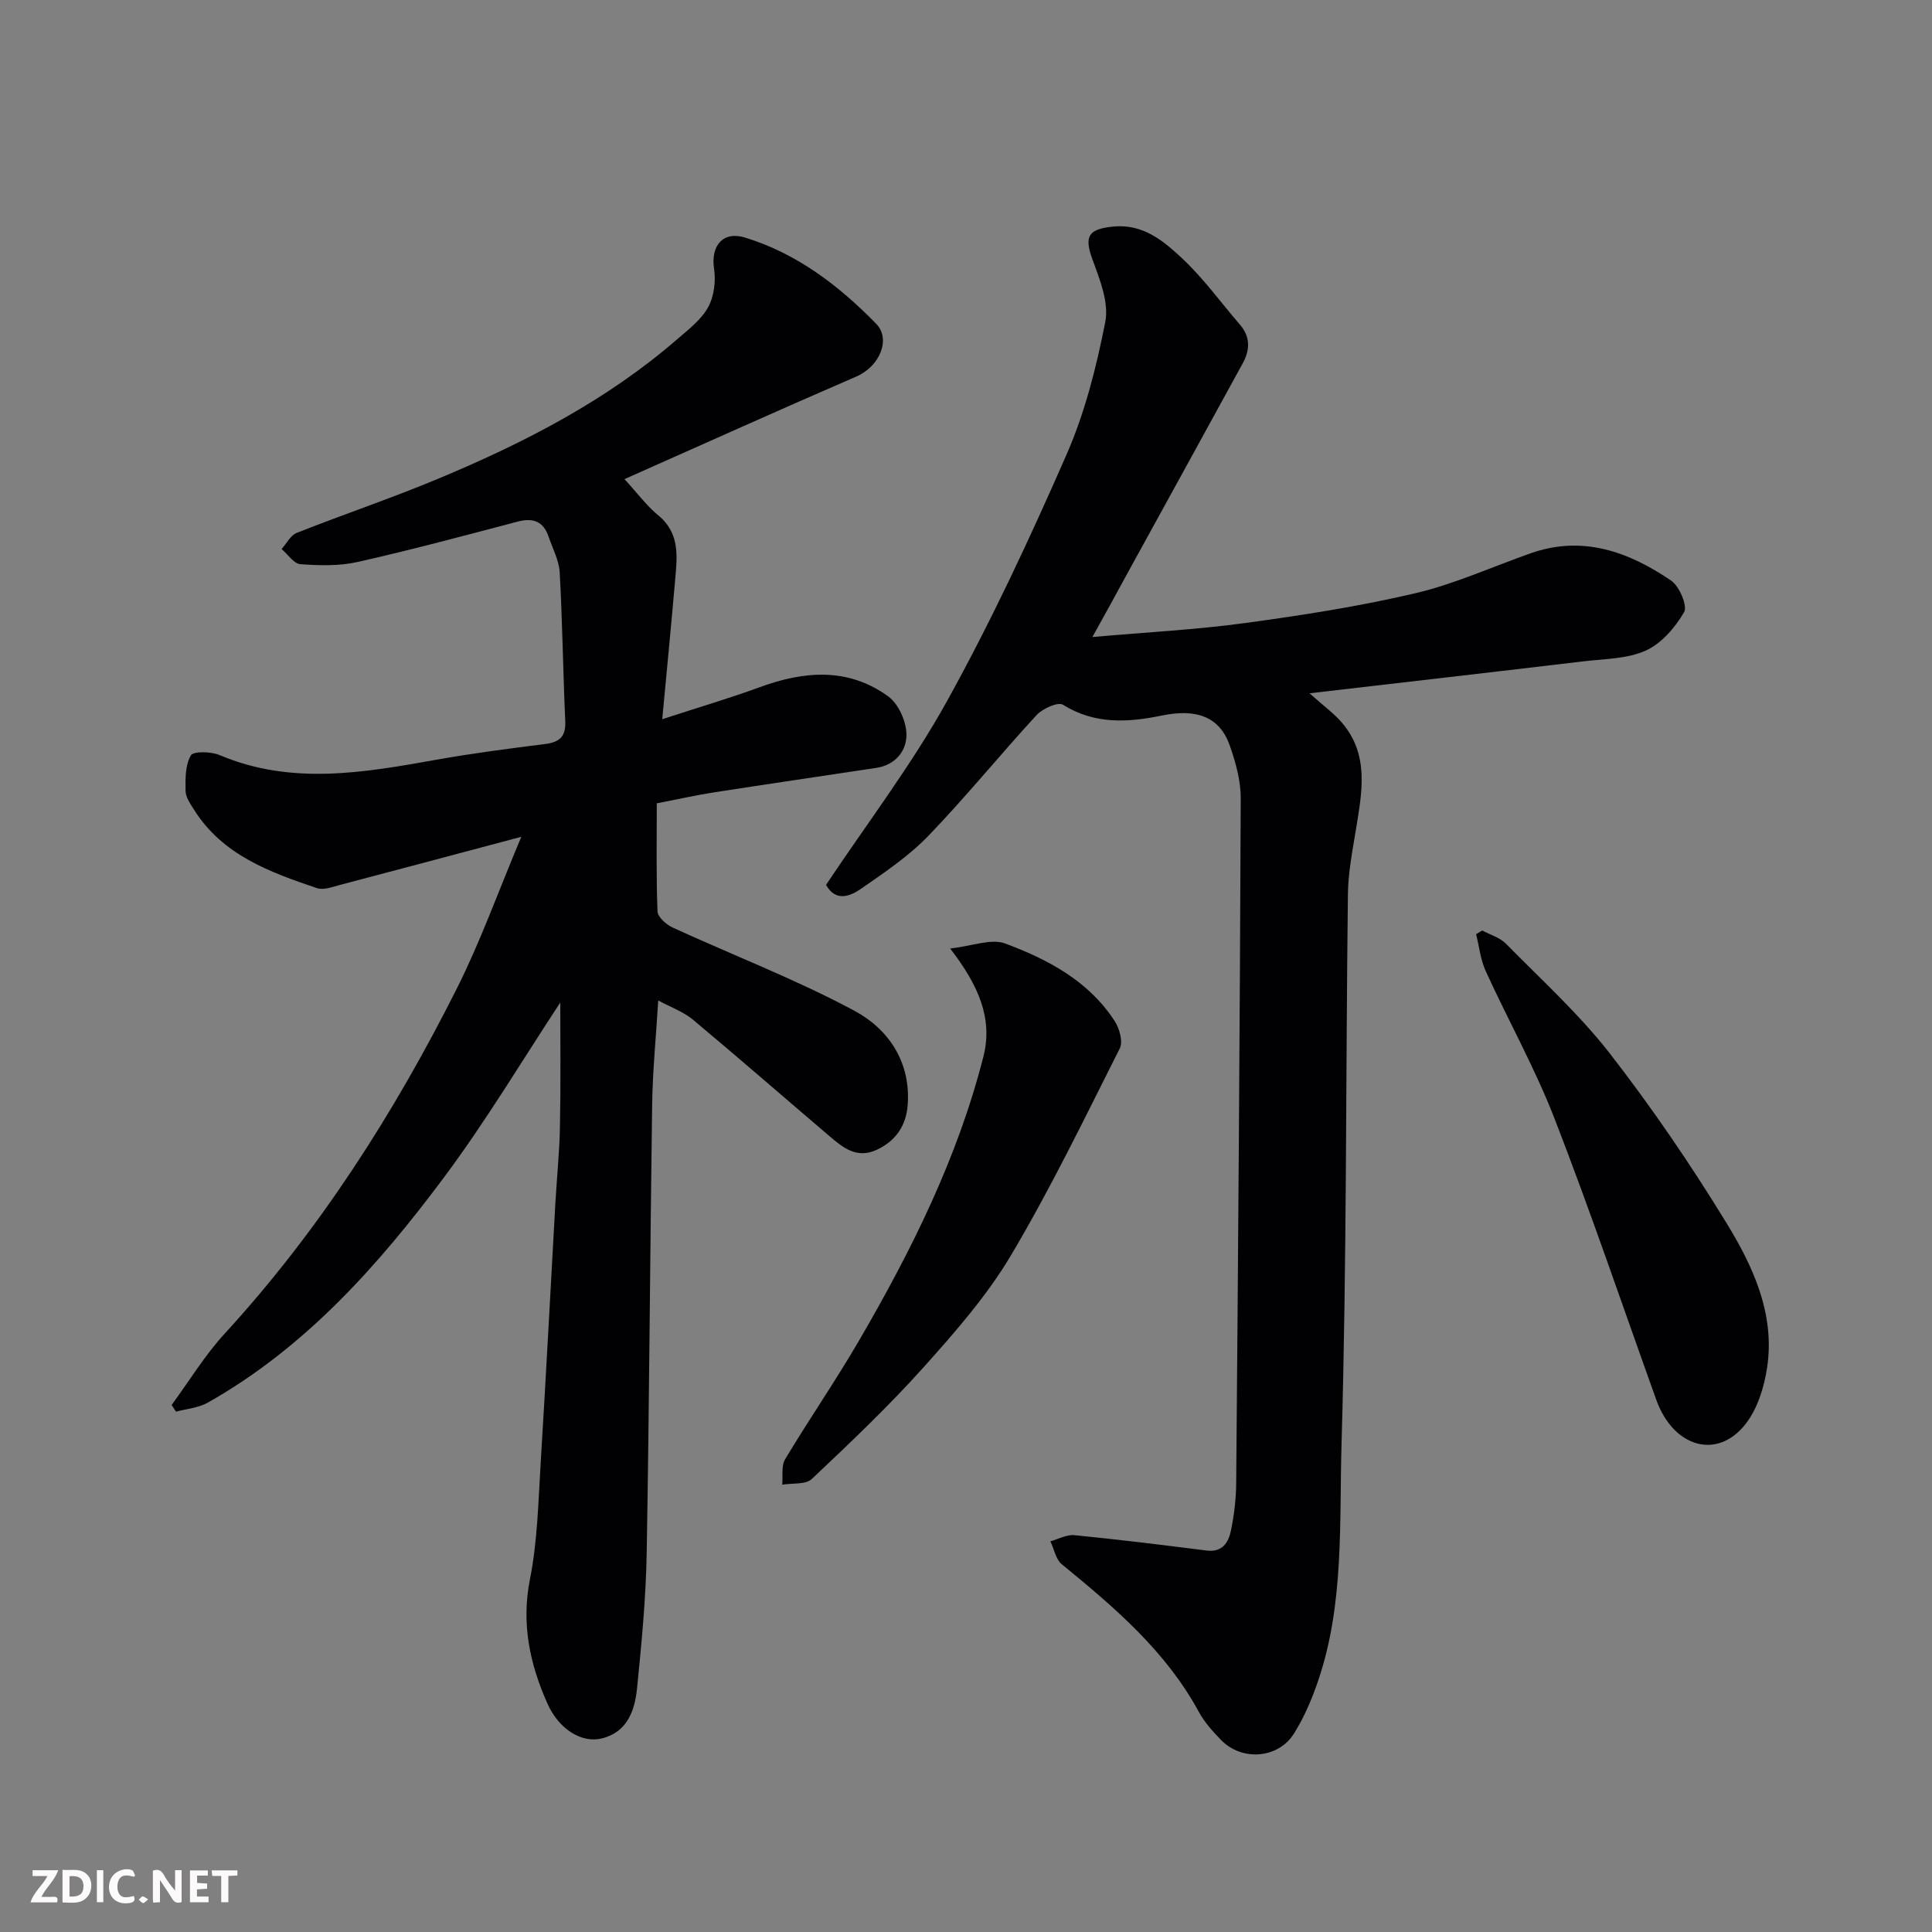
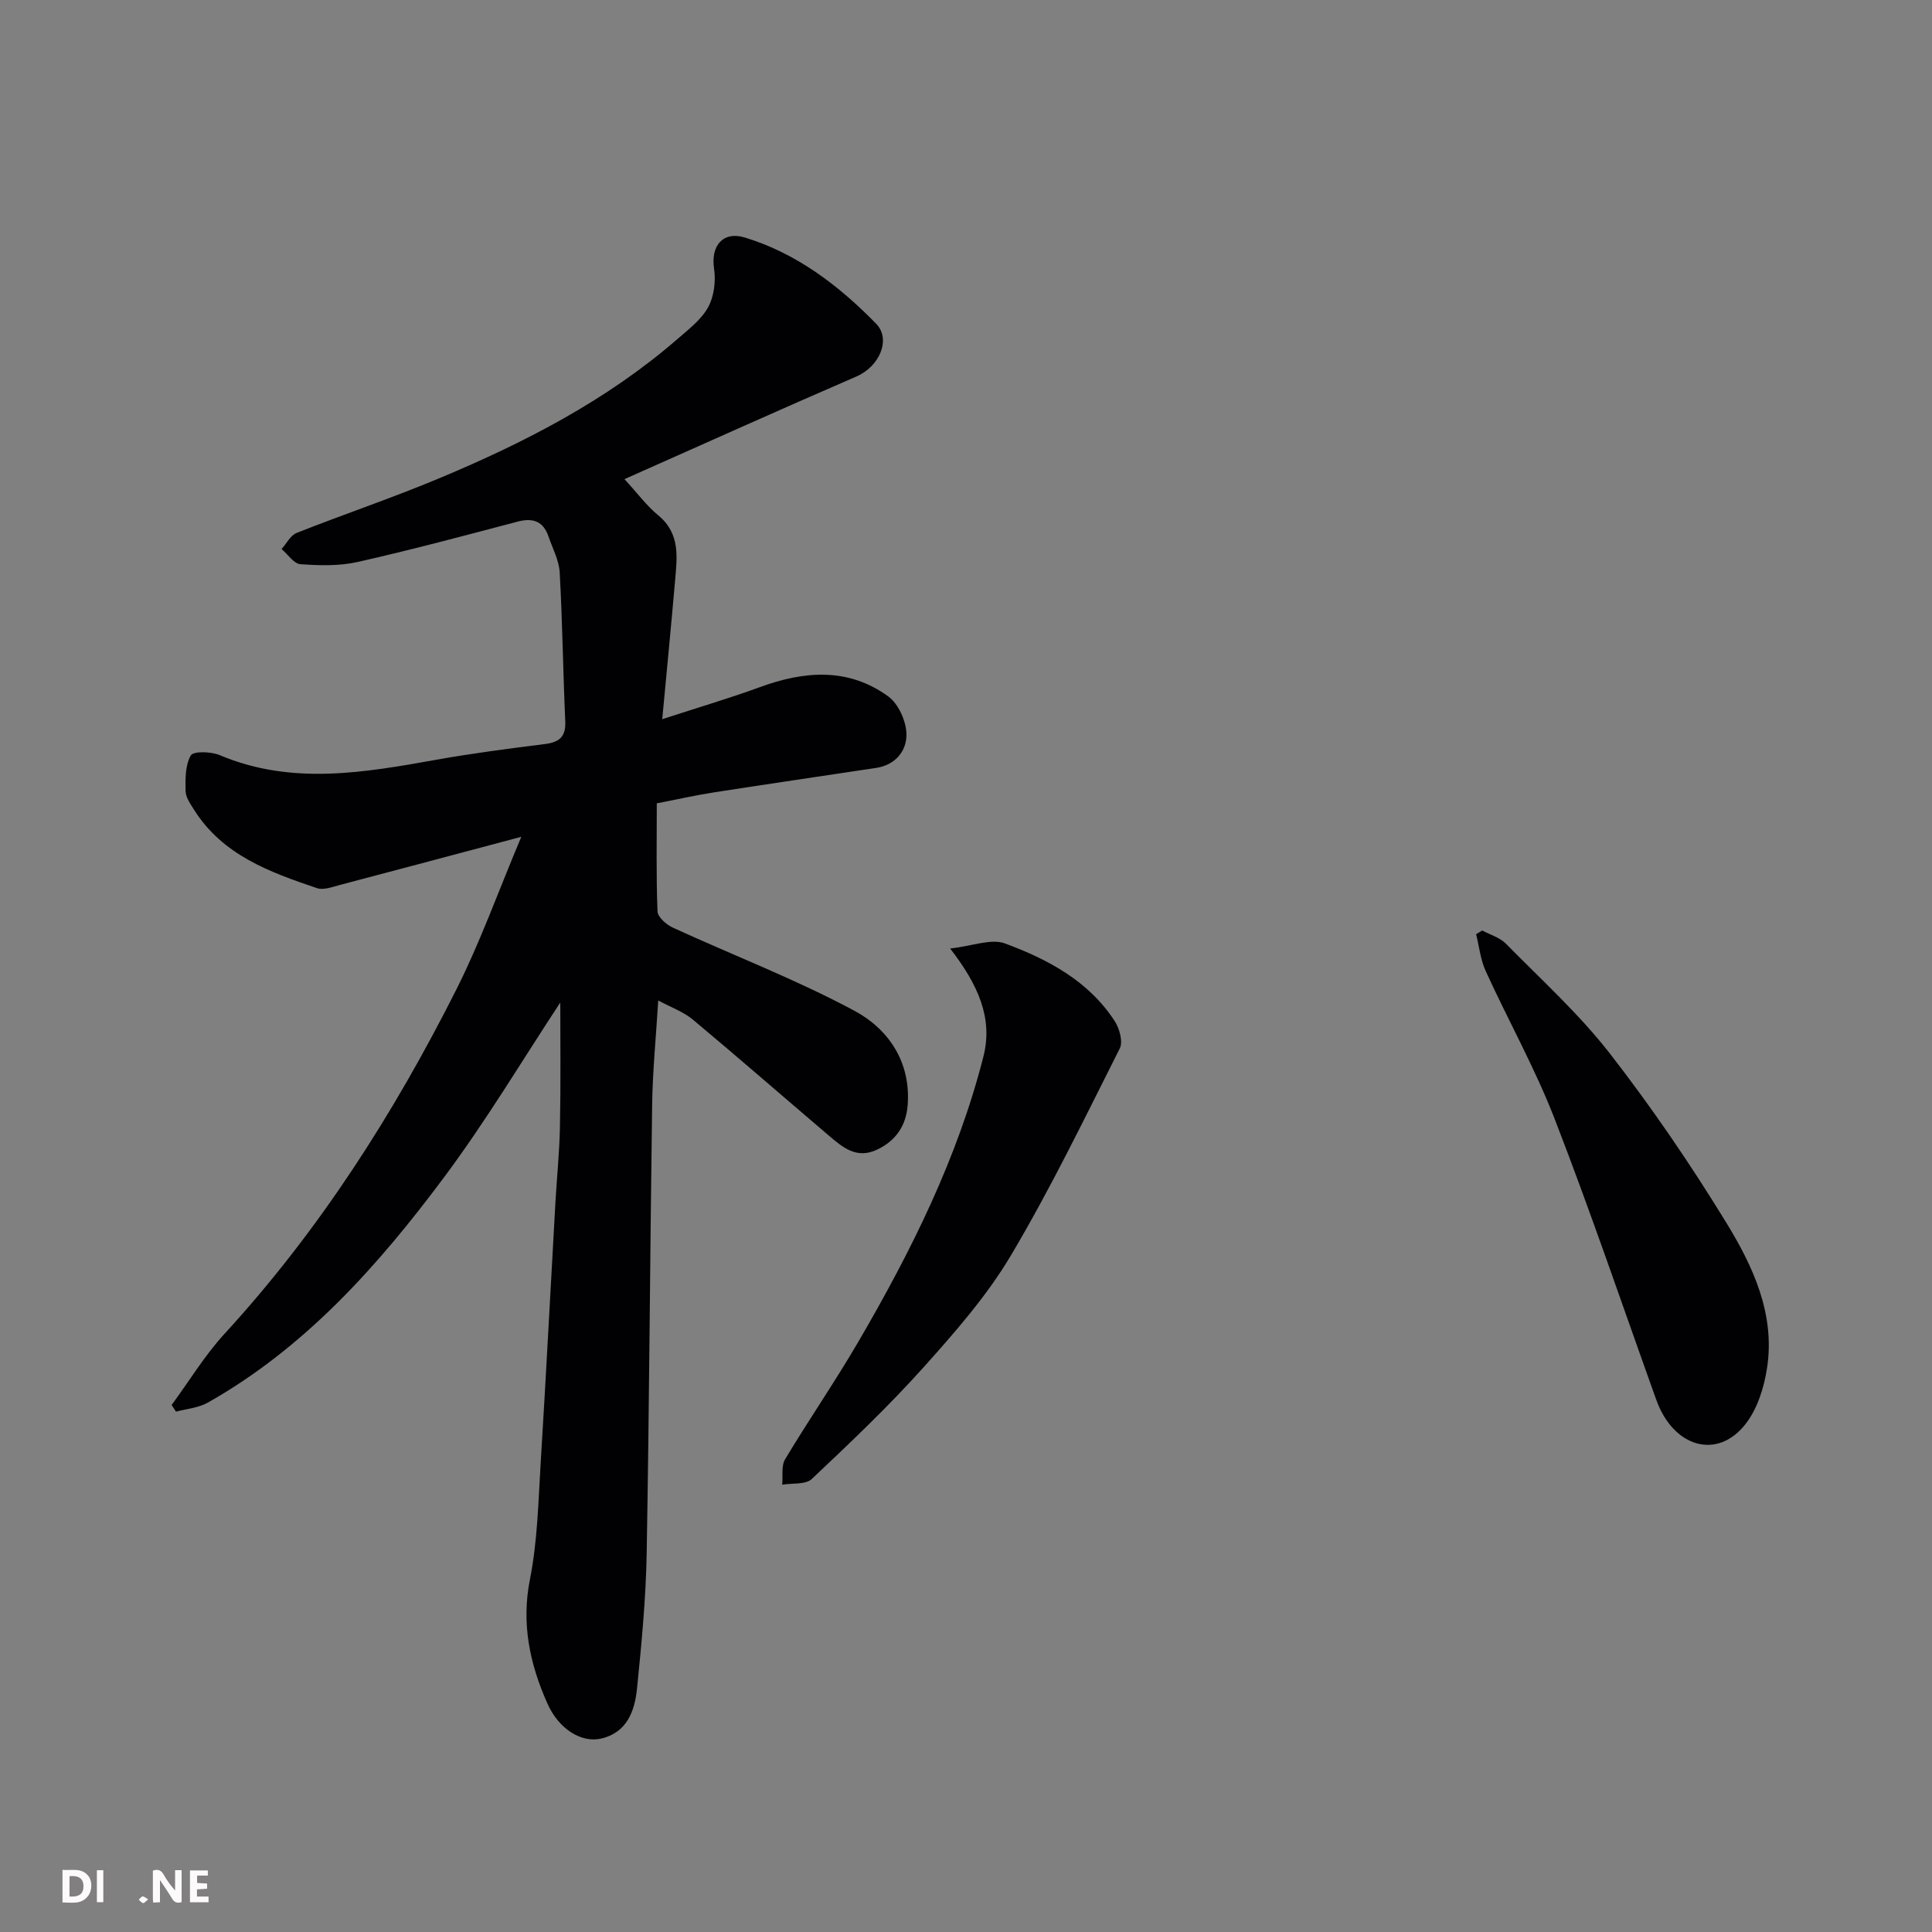
<svg xmlns="http://www.w3.org/2000/svg" enable-background="new 0 0 400 400" viewBox="0 0 400 400">
  <rect x="0" y="0" width="400" height="400" fill="#808080" stroke="none" />
  <path d="m116 207.57c-7.67 11.62-15.27 24.39-24.11 36.24-13.6 18.23-28.68 35.18-48.87 46.59-1.93 1.09-4.37 1.27-6.58 1.87-.3-.46-.61-.92-.91-1.38 3.64-4.95 6.86-10.28 10.99-14.78 19.63-21.4 35.07-45.62 48.05-71.42 4.86-9.67 8.52-19.94 13.36-31.44-13.47 3.58-25.49 6.8-37.52 9.96-1.56.41-3.41 1.13-4.78.67-9.78-3.31-19.52-6.82-25.44-16.21-.76-1.21-1.74-2.58-1.77-3.9-.05-2.5-.08-5.36 1.09-7.37.54-.92 4.22-.81 6-.05 14.94 6.3 29.95 3.6 45.04.91 7.4-1.32 14.87-2.28 22.33-3.22 3-.38 4.3-1.57 4.15-4.74-.46-10.26-.58-20.53-1.15-30.78-.14-2.5-1.46-4.95-2.3-7.4-1.08-3.19-3.21-3.97-6.43-3.12-11 2.9-22 5.85-33.1 8.35-3.81.86-7.92.74-11.85.46-1.37-.1-2.61-2.04-3.9-3.14 1.03-1.14 1.84-2.83 3.11-3.33 9.83-3.89 19.87-7.27 29.61-11.35 17.67-7.39 34.63-16.12 49.23-28.79 2.31-2.01 4.93-4 6.35-6.58 1.24-2.24 1.63-5.41 1.24-7.99-.72-4.71 1.82-7.85 6.39-6.45 10.76 3.29 19.44 9.94 27.18 17.86 3.08 3.15.76 8.81-4.12 10.92-15.87 6.86-31.62 13.97-48 21.24 2.7 2.93 4.6 5.53 7.01 7.51 4.63 3.82 3.87 8.78 3.45 13.71-.78 9-1.66 17.99-2.64 28.48 7.7-2.51 14.01-4.36 20.17-6.62 9.23-3.39 18.34-4.12 26.63 1.91 2.1 1.53 3.7 5.1 3.76 7.77.07 3.48-2.24 6.42-6.28 7.03-11.14 1.68-22.29 3.31-33.43 5.04-3.86.6-7.68 1.46-11.98 2.29 0 7.45-.14 14.92.15 22.38.05 1.17 1.82 2.73 3.14 3.34 12.54 5.76 25.5 10.72 37.63 17.23 7.07 3.79 11.72 10.65 11.02 19.56-.32 4.16-2.39 7.33-6.33 9.19-4.26 2.02-7.13-.48-9.99-2.91-9.4-8-18.69-16.11-28.16-24.02-1.95-1.62-4.5-2.52-7.16-3.95-.46 7.57-1.16 14.57-1.26 21.59-.44 30.93-.59 61.86-1.13 92.78-.16 9.37-1.06 18.74-2 28.07-.47 4.62-2.05 9.1-7.37 10.36-4.16.98-8.83-1.96-11.17-7.21-3.65-8.19-5.46-16.53-3.63-25.76 1.56-7.86 1.73-16.02 2.22-24.06 1.11-17.96 2.03-35.93 3.05-53.9.3-5.27.85-10.53.94-15.8.18-8.88.07-17.75.07-25.64z" fill="#010103" />
-   <path d="m226.17 131.89c11.42-1.01 21.59-1.53 31.64-2.9 11.8-1.61 23.61-3.44 35.19-6.16 8.17-1.92 15.95-5.48 23.91-8.28 10.78-3.8 20.29-.31 29.07 5.65 1.72 1.17 3.45 5.25 2.69 6.55-1.85 3.18-4.7 6.5-7.96 7.96-3.87 1.73-8.58 1.7-12.94 2.22-18.36 2.19-36.72 4.29-56.65 6.61 3.05 2.73 5.1 4.19 6.68 6.04 5.71 6.65 4.21 14.33 2.96 21.99-.74 4.52-1.64 9.08-1.69 13.63-.46 37.93-.22 75.87-1.32 113.77-.47 16.33.57 33.02-4.81 48.92-1.29 3.81-2.9 7.61-5.02 11-3.28 5.26-10.85 5.79-15.14 1.33-1.7-1.76-3.42-3.65-4.57-5.78-6.85-12.64-17.5-21.67-28.37-30.57-1.25-1.02-1.6-3.15-2.37-4.76 1.66-.45 3.37-1.42 4.97-1.27 9.13.9 18.24 2.02 27.34 3.18 3.31.42 4.57-1.66 5.08-4.16.65-3.2 1.06-6.51 1.08-9.78.4-47.26.76-94.52.94-141.78.01-3.66-1.04-7.45-2.27-10.95-2.07-5.9-6.81-7.7-14.05-6.21-7.02 1.45-13.9 1.88-20.49-2.23-1.02-.64-4.2.78-5.44 2.12-7.59 8.24-14.66 16.97-22.43 25.03-4.05 4.2-9.04 7.55-13.87 10.91-2.3 1.6-5.27 2.83-7.31-.76 8.47-12.72 17.73-24.84 25.05-38.05 9.14-16.51 17.15-33.71 24.73-51.01 3.81-8.7 6.21-18.17 8.04-27.53.77-3.96-1.11-8.69-2.61-12.77-1.81-4.91-.98-6.41 4.22-6.94 6.19-.62 10.41 2.95 14.28 6.56 4.42 4.13 8.01 9.14 11.99 13.75 2.2 2.55 2.08 5.26.57 8.01-8.07 14.75-16.18 29.48-24.28 44.22-1.92 3.56-3.89 7.11-6.84 12.44z" fill="#010103" />
  <path d="m196.72 196.38c4.64-.52 8.49-2.11 11.35-1.05 8.89 3.3 17.35 7.77 22.74 16.12.98 1.51 1.72 4.23 1.03 5.61-7.27 14.42-14.31 29-22.54 42.86-4.97 8.37-11.57 15.89-18.11 23.19-7.27 8.1-15.19 15.62-23.12 23.1-1.28 1.2-4.04.82-6.12 1.18.17-1.78-.23-3.89.6-5.27 4.95-8.25 10.42-16.18 15.26-24.49 10.85-18.63 20.45-37.87 25.8-58.9 1.99-7.84-1.01-14.75-6.89-22.35z" fill="#010103" />
  <path d="m306.88 192.65c1.66.89 3.65 1.45 4.91 2.74 7.32 7.44 15.13 14.53 21.51 22.72 8.68 11.17 16.7 22.94 24.09 35 5.54 9.03 10.15 18.91 8.47 30.05-.61 4.03-1.97 8.45-4.41 11.6-5.85 7.58-14.99 4.93-18.53-4.93-6.97-19.42-13.6-38.98-21.06-58.21-4.06-10.47-9.6-20.35-14.27-30.59-1.07-2.35-1.34-5.07-1.98-7.62.43-.25.85-.51 1.27-.76z" fill="#010103" />
  <g fill="#fcfafa">
    <path d="m37.59 393.81c-.92.31-1.52.05-2-.78-.7-1.2-1.52-2.34-2.47-3.78v4.59c-.55.03-.95.05-1.41.07-.03-.37-.06-.64-.06-.91 0-1.91 0-3.81 0-5.7 1.13-.41 1.77-.03 2.29.91.62 1.11 1.38 2.14 2.31 3.19v-4.2h1.35v6.61z" />
    <path d="m12.94 393.88v-6.75c1.9.19 3.93-.54 5.37 1.29.8 1.01.78 2.88.03 3.97-1.37 1.97-3.4 1.51-5.4 1.49m1.45-1.22c2.04.12 2.92-.58 2.89-2.21-.03-1.51-.98-2.19-2.89-2z" />
-     <path d="m11.81 393.87h-5.49c.68-2.18 2.47-3.48 3.51-5.45h-3.08v-1.21h5.29c-.71 2.13-2.44 3.48-3.47 5.51.86 0 1.63.04 2.39-.01.79-.05 1.14.21.85 1.16" />
    <path d="m39.33 393.86v-6.61h3.7v1.07h-2.22v1.52c.68.04 1.34.09 2.07.13v1.07c-.72.05-1.38.09-2.1.14v1.48h2.4v1.19h-3.84z" />
-     <path d="m27.71 388.56c-1.15-.3-2.46-.61-3.1.64-.37.73-.41 1.93-.06 2.67.63 1.35 1.99.93 3.17.68.35.94-.01 1.32-.93 1.46-1.62.25-3.05-.27-3.76-1.48-.73-1.24-.6-3.03.31-4.17.88-1.11 2.71-1.7 4-1.16.32.13.44.74.65 1.12-.1.08-.19.16-.28.24" />
-     <path d="m49.15 387.24v1.07c-.59.02-1.17.05-1.87.08v5.44h-1.48v-5.44h-1.85c-.05-.4-.08-.73-.13-1.15z" />
    <path d="m20.06 387.21h1.33v6.62h-1.33z" />
    <path d="m30.68 393.25c-.49.38-.8.79-1.05.76-.32-.05-.6-.45-.9-.7.26-.24.51-.64.8-.67.29-.04.62.3 1.15.61" />
  </g>
</svg>